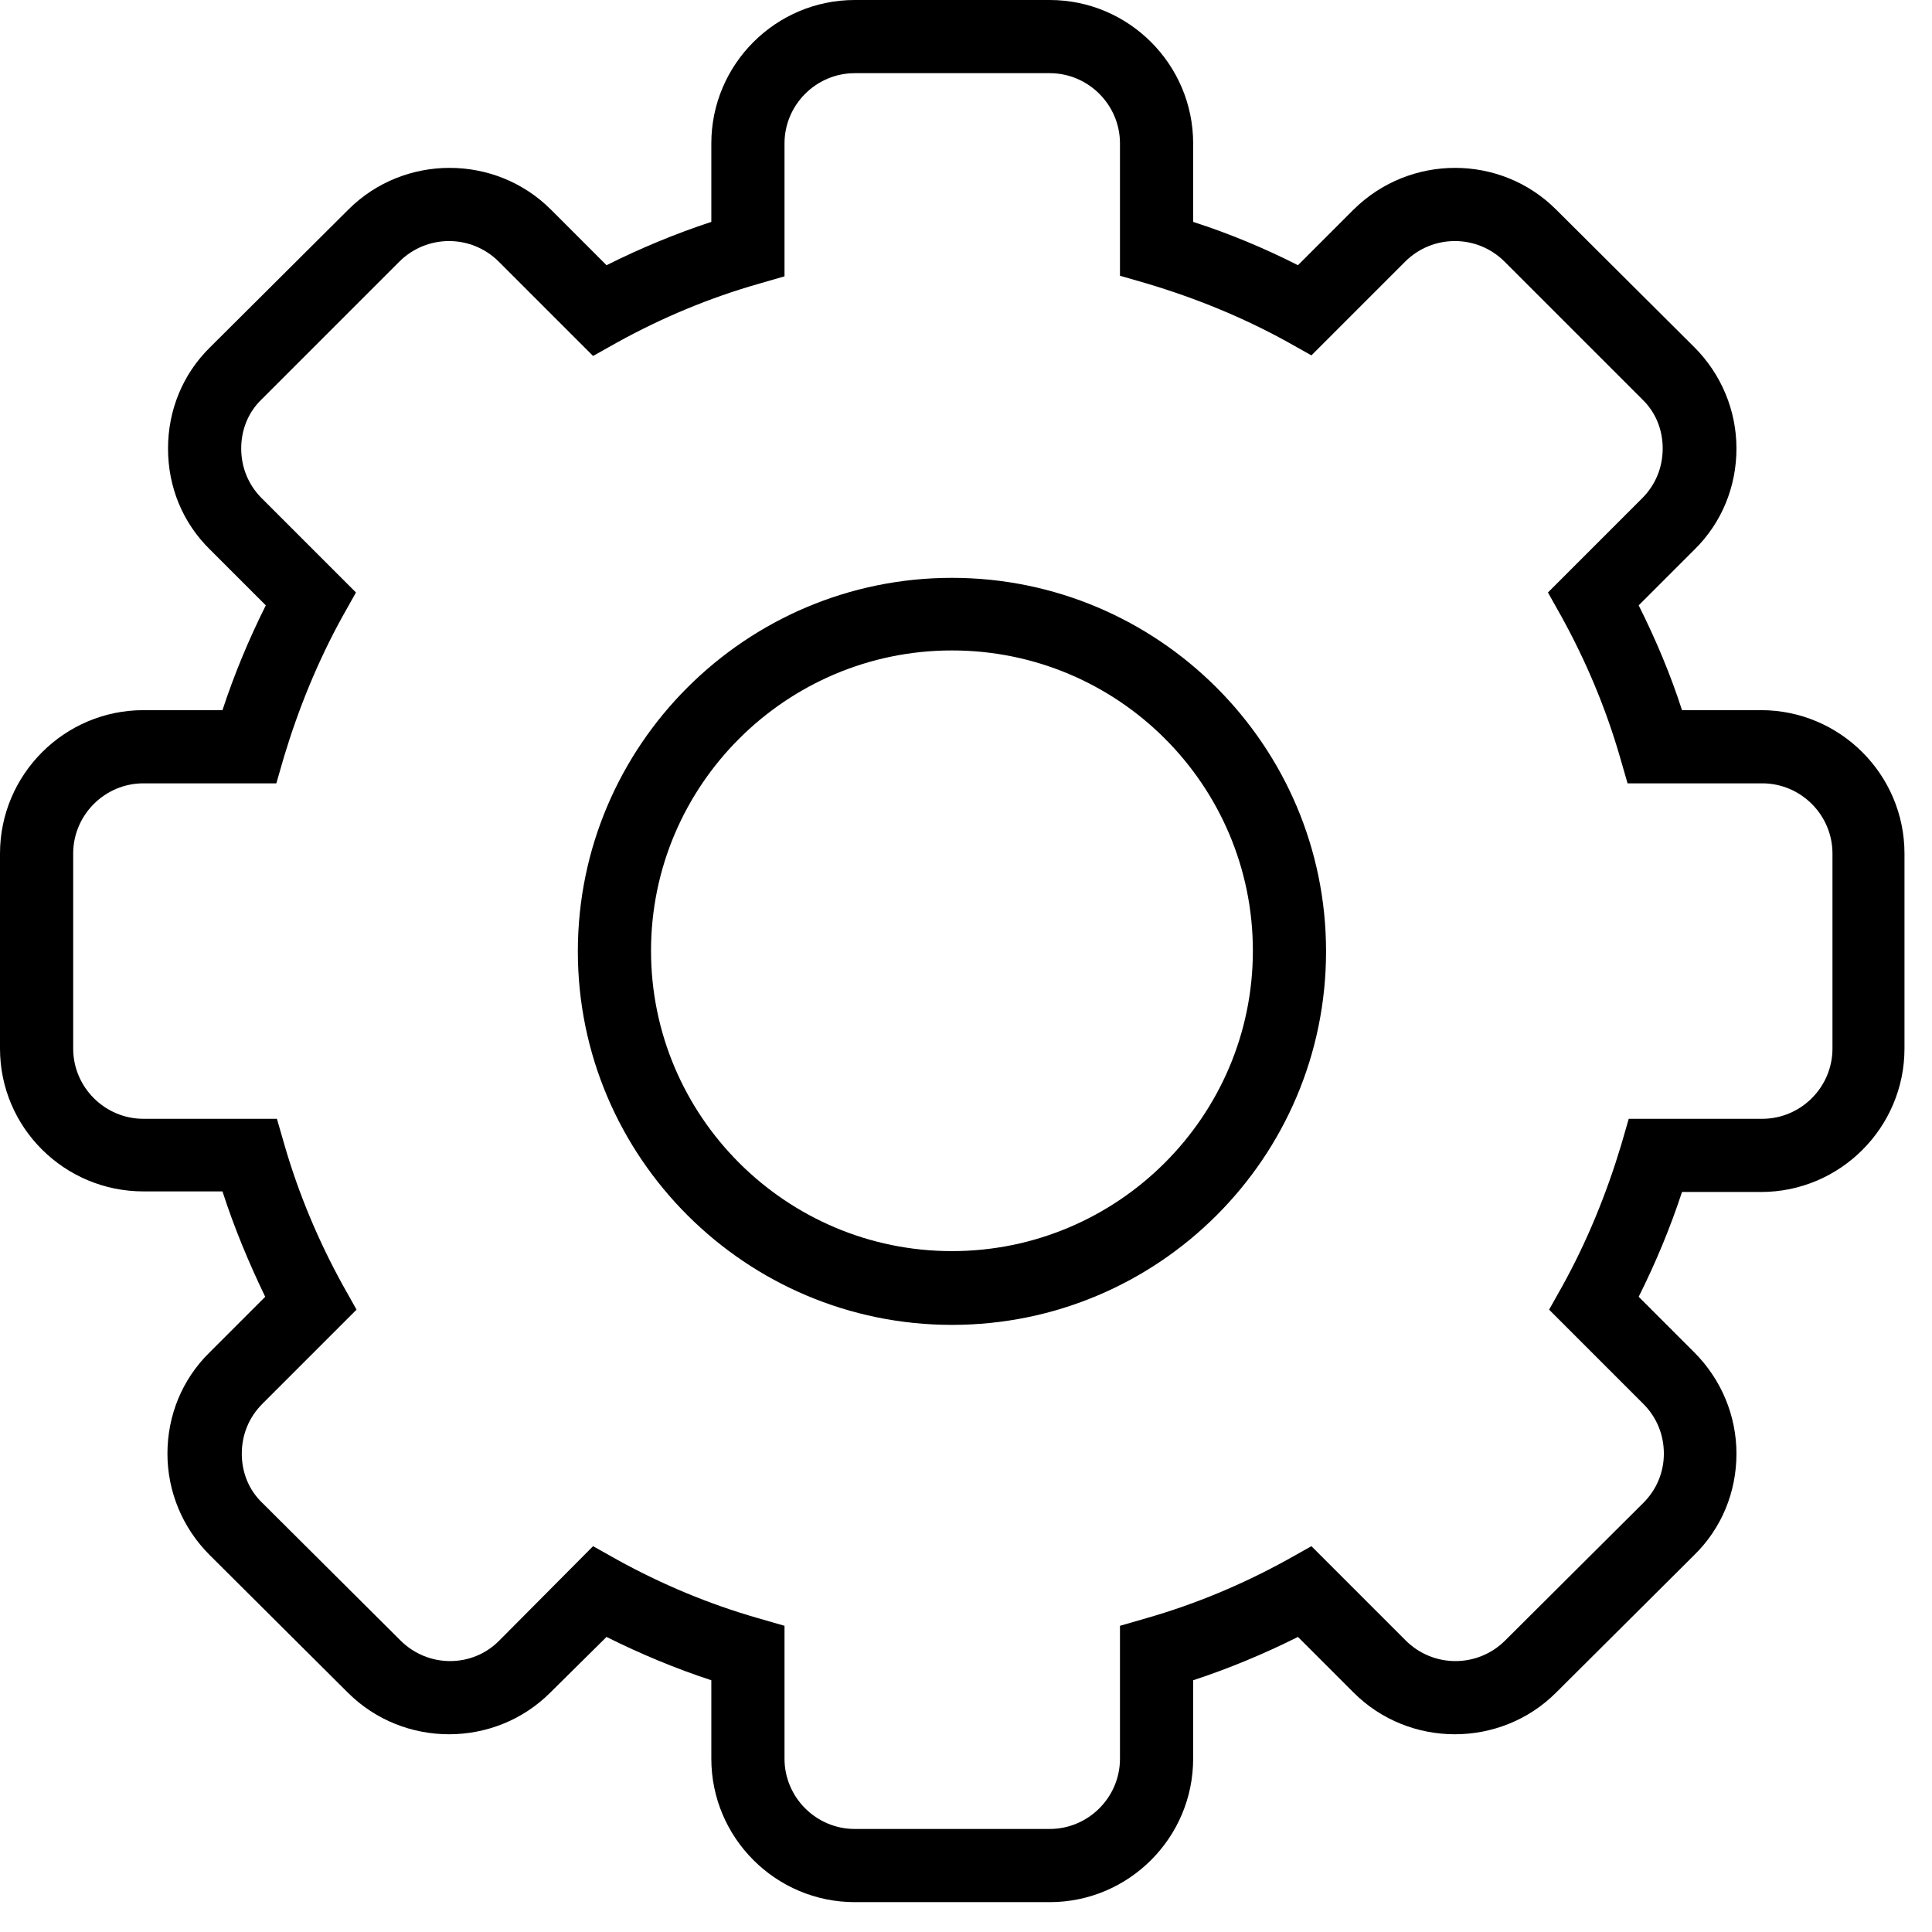
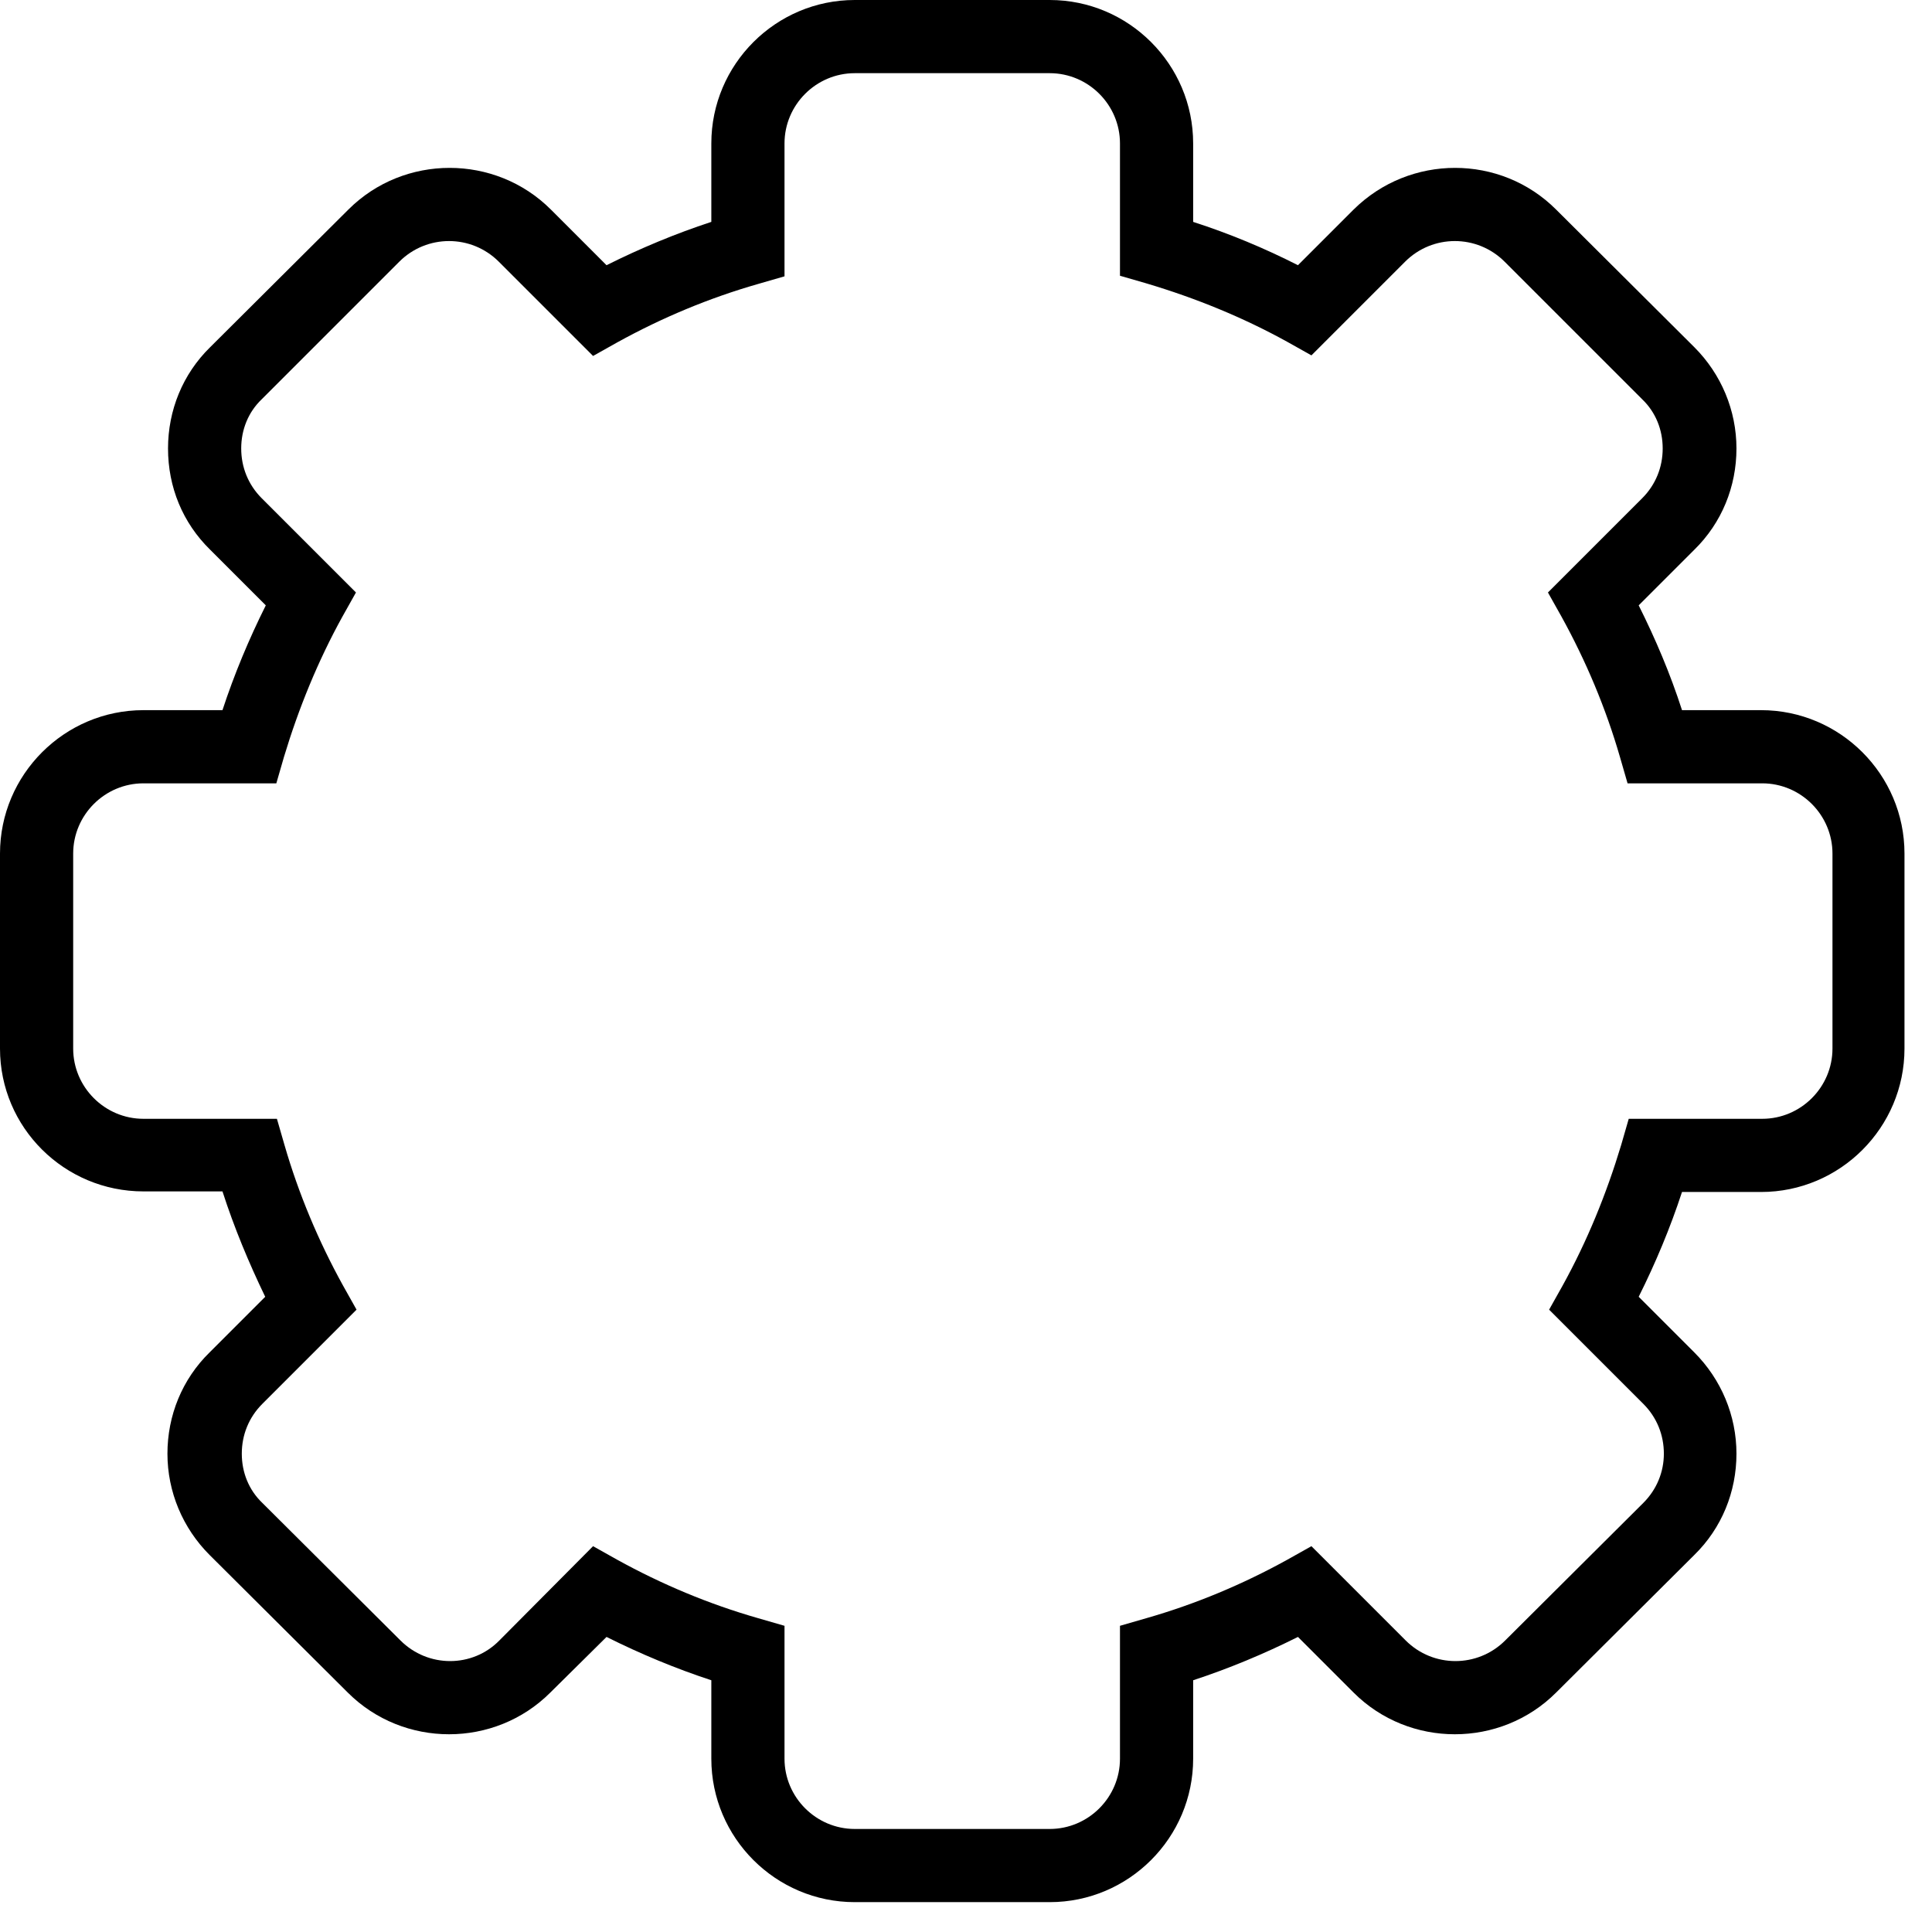
<svg xmlns="http://www.w3.org/2000/svg" width="33" height="33" viewBox="0 0 33 33" fill="none">
  <path d="M17.93 32.49H14.6C13.25 32.49 12.15 31.39 12.15 30.04V28.7C11.54 28.5 10.94 28.25 10.36 27.96L9.4 28.91C8.45 29.86 6.89 29.86 5.94 28.91L3.58 26.56C3.12 26.1 2.86 25.48 2.86 24.83C2.86 24.18 3.11 23.56 3.58 23.1L4.53 22.15C4.25 21.57 4 20.97 3.8 20.35H2.45C1.1 20.35 0 19.26 0 17.91V14.58C0 13.23 1.1 12.13 2.45 12.13H3.8C4 11.52 4.25 10.92 4.54 10.34L3.59 9.39C3.12 8.93 2.87 8.32 2.87 7.66C2.87 7.01 3.12 6.39 3.59 5.93L5.95 3.58C6.9 2.63 8.46 2.63 9.41 3.58L10.36 4.53C10.94 4.24 11.54 3.99 12.15 3.79V2.45C12.15 1.1 13.25 0 14.6 0H17.93C19.28 0 20.38 1.1 20.38 2.45V3.79C21 3.99 21.6 4.24 22.17 4.53L23.12 3.58C24.08 2.63 25.63 2.63 26.58 3.58L28.94 5.93C29.4 6.39 29.66 7.01 29.66 7.66C29.66 8.31 29.41 8.93 28.94 9.39L27.99 10.34C28.28 10.92 28.53 11.51 28.73 12.13H30.08C31.43 12.13 32.53 13.23 32.53 14.58V17.91C32.53 19.26 31.43 20.36 30.08 20.36H28.73C28.53 20.97 28.28 21.57 27.99 22.15L28.94 23.1C29.4 23.56 29.66 24.18 29.66 24.83C29.66 25.48 29.41 26.1 28.94 26.56L26.58 28.91C25.63 29.86 24.07 29.86 23.12 28.91L22.17 27.96C21.59 28.25 20.99 28.5 20.38 28.7V30.04C20.38 31.39 19.28 32.49 17.93 32.49ZM10.13 26.41L10.54 26.64C11.3 27.06 12.11 27.4 12.95 27.64L13.4 27.77V30.04C13.4 30.7 13.94 31.24 14.6 31.24H17.93C18.59 31.24 19.13 30.7 19.13 30.04V27.77L19.58 27.64C20.42 27.4 21.23 27.06 21.99 26.64L22.4 26.41L24.01 28.02C24.48 28.49 25.24 28.49 25.71 28.02L28.07 25.67C28.3 25.44 28.42 25.14 28.42 24.83C28.42 24.51 28.3 24.21 28.07 23.98L26.46 22.37L26.69 21.96C27.11 21.2 27.44 20.39 27.69 19.56L27.82 19.11H30.1C30.76 19.11 31.3 18.57 31.3 17.91V14.58C31.3 13.92 30.76 13.38 30.1 13.38H27.8L27.67 12.93C27.43 12.1 27.09 11.29 26.67 10.53L26.44 10.12L28.05 8.51C28.28 8.28 28.4 7.98 28.4 7.66C28.4 7.34 28.28 7.04 28.05 6.82L25.7 4.47C25.23 4 24.47 4 24 4.47L22.4 6.07L21.99 5.84C21.23 5.42 20.42 5.09 19.58 4.84L19.13 4.71V2.45C19.13 1.79 18.59 1.25 17.93 1.25H14.6C13.94 1.25 13.4 1.79 13.4 2.45V4.72L12.95 4.85C12.11 5.09 11.3 5.43 10.54 5.85L10.13 6.08L8.52 4.47C8.05 4 7.29 4 6.82 4.47L4.47 6.82C4.24 7.04 4.12 7.34 4.12 7.66C4.12 7.98 4.24 8.28 4.47 8.51L6.08 10.12L5.85 10.53C5.43 11.29 5.1 12.1 4.85 12.93L4.72 13.38H2.45C1.79 13.38 1.25 13.92 1.25 14.58V17.91C1.25 18.57 1.79 19.11 2.45 19.11H4.73L4.86 19.56C5.1 20.39 5.44 21.2 5.86 21.96L6.09 22.37L4.48 23.98C4.25 24.21 4.13 24.51 4.13 24.83C4.13 25.15 4.25 25.45 4.48 25.67L6.84 28.02C7.31 28.49 8.07 28.49 8.53 28.02L10.13 26.41Z" fill="black" />
-   <path d="M16.26 22.63C12.74 22.63 9.87 19.77 9.87 16.25C9.87 12.73 12.74 9.87 16.26 9.87C19.78 9.87 22.65 12.73 22.65 16.25C22.65 19.77 19.79 22.63 16.26 22.63ZM16.26 11.11C13.43 11.11 11.12 13.41 11.12 16.24C11.12 19.07 13.43 21.37 16.26 21.37C19.09 21.37 21.4 19.07 21.4 16.24C21.4 13.41 19.1 11.11 16.26 11.11Z" fill="black" />
</svg>